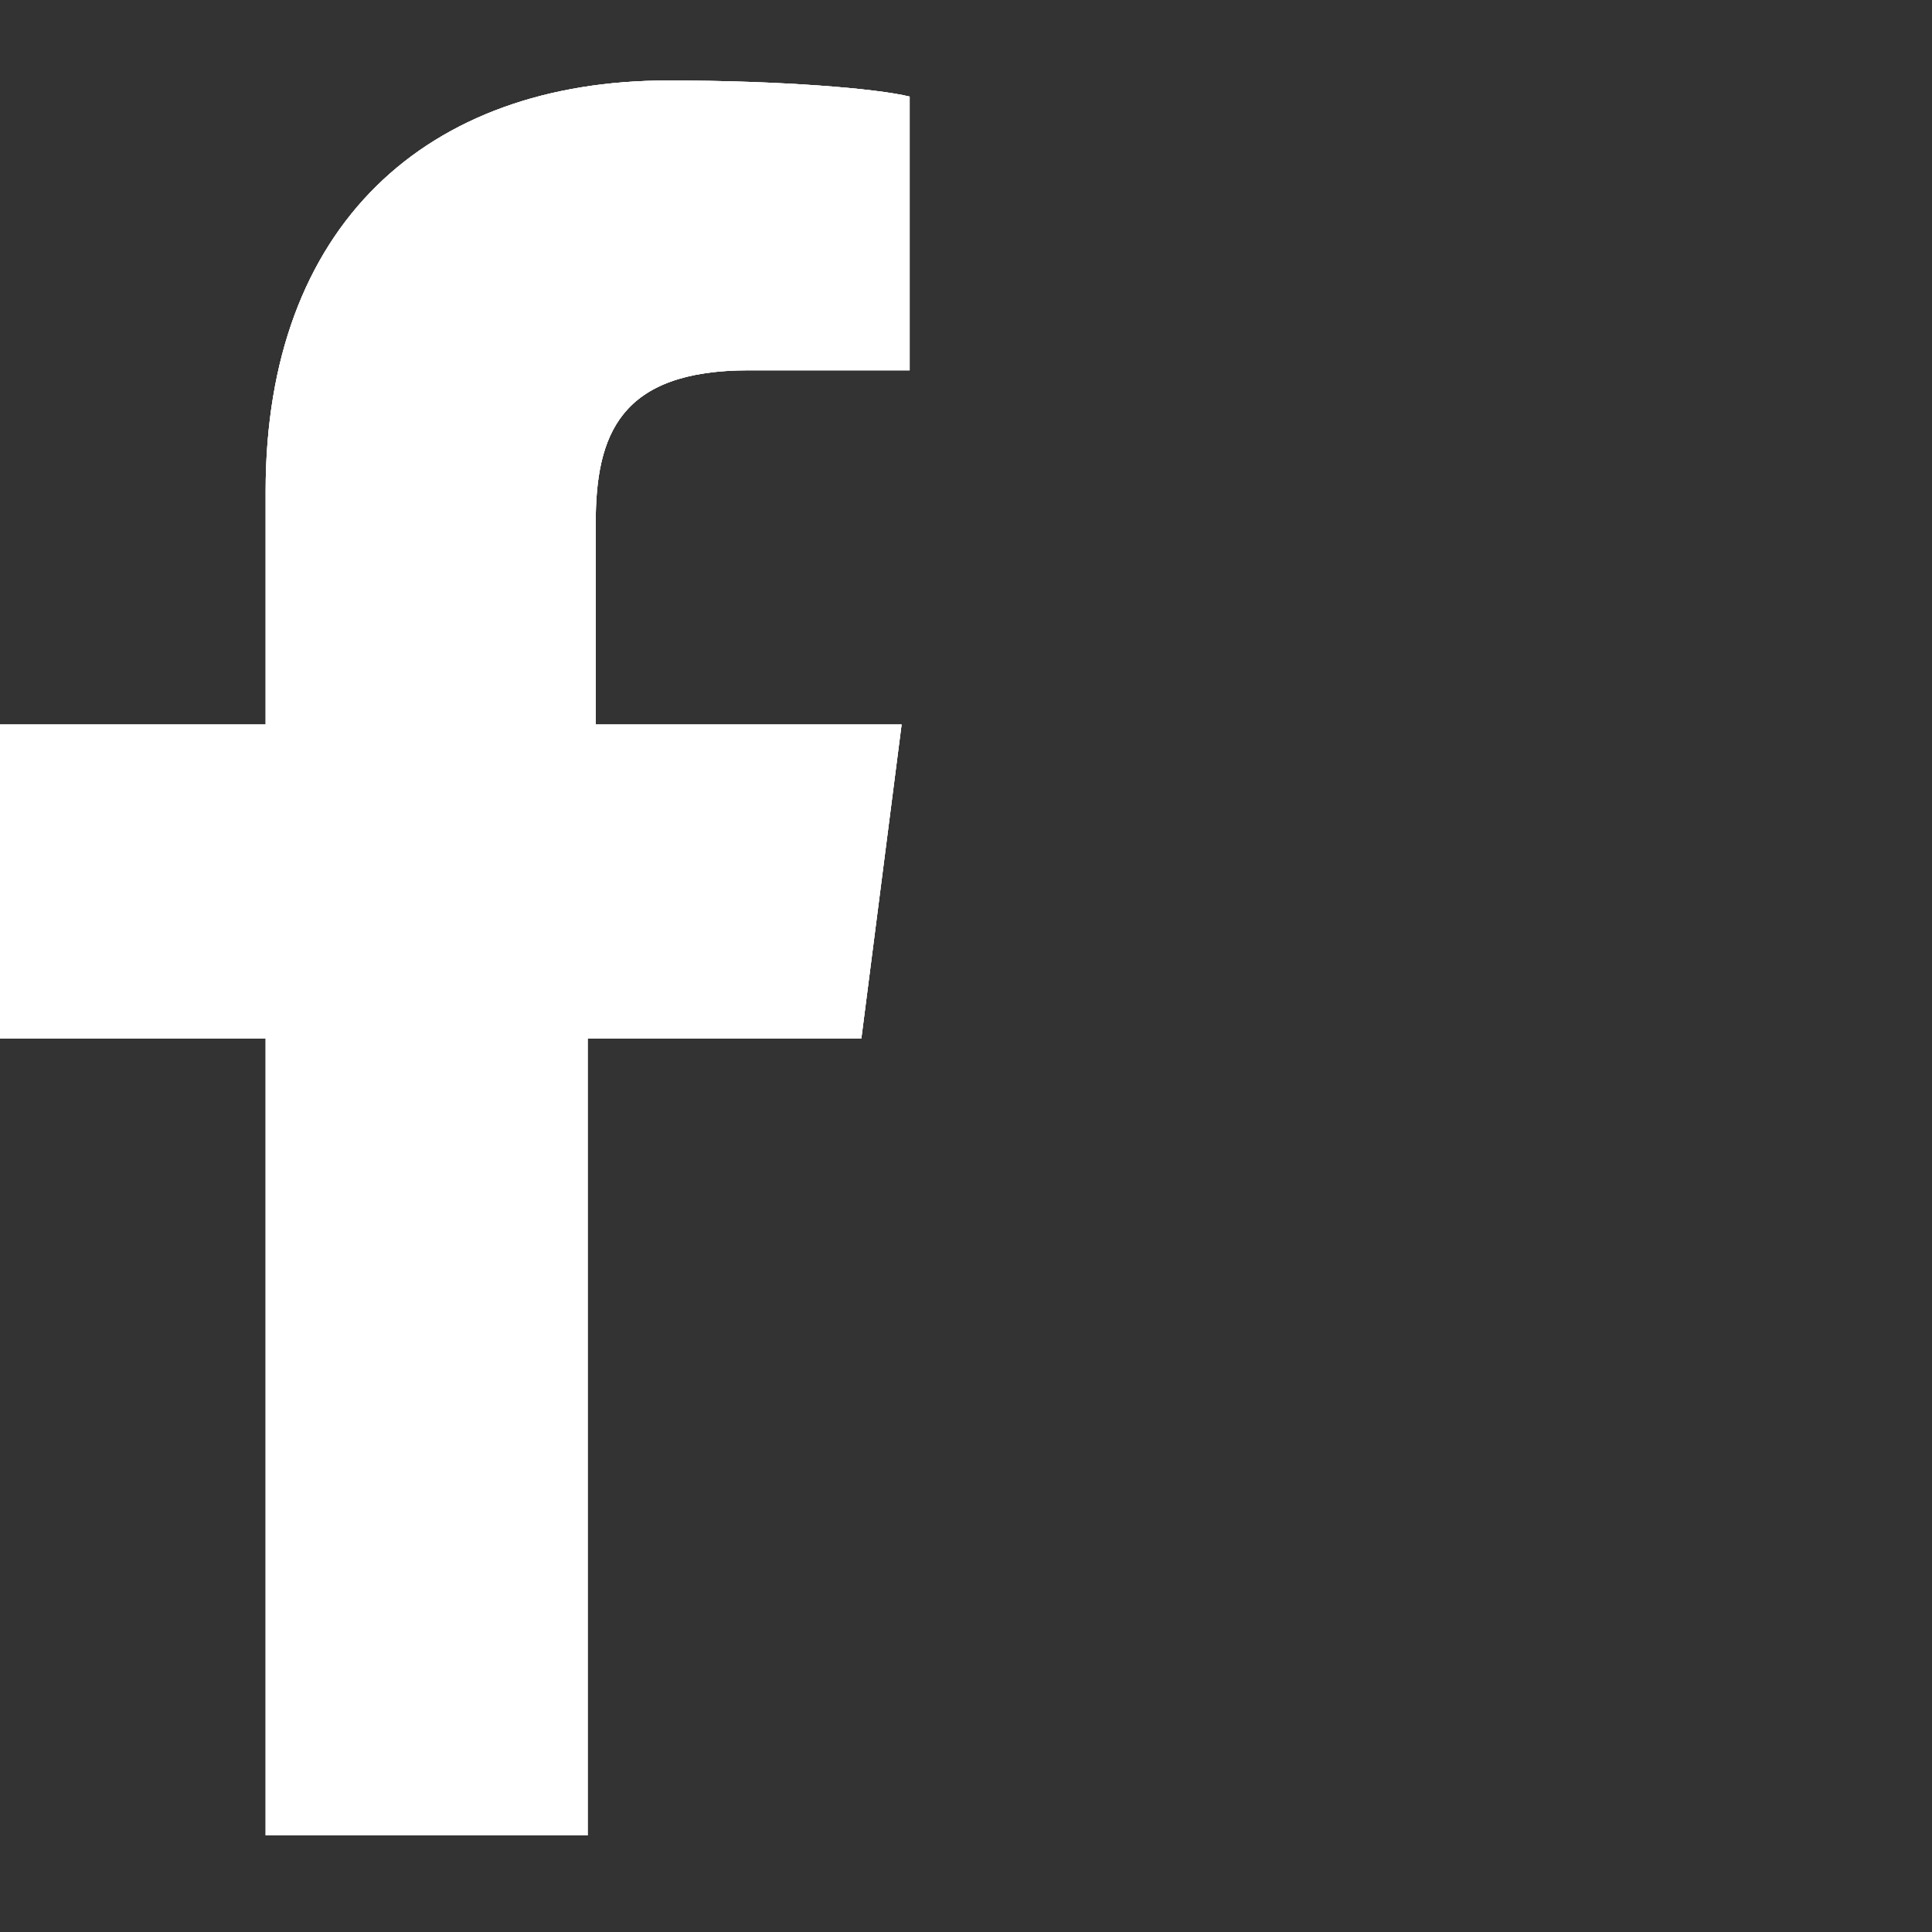
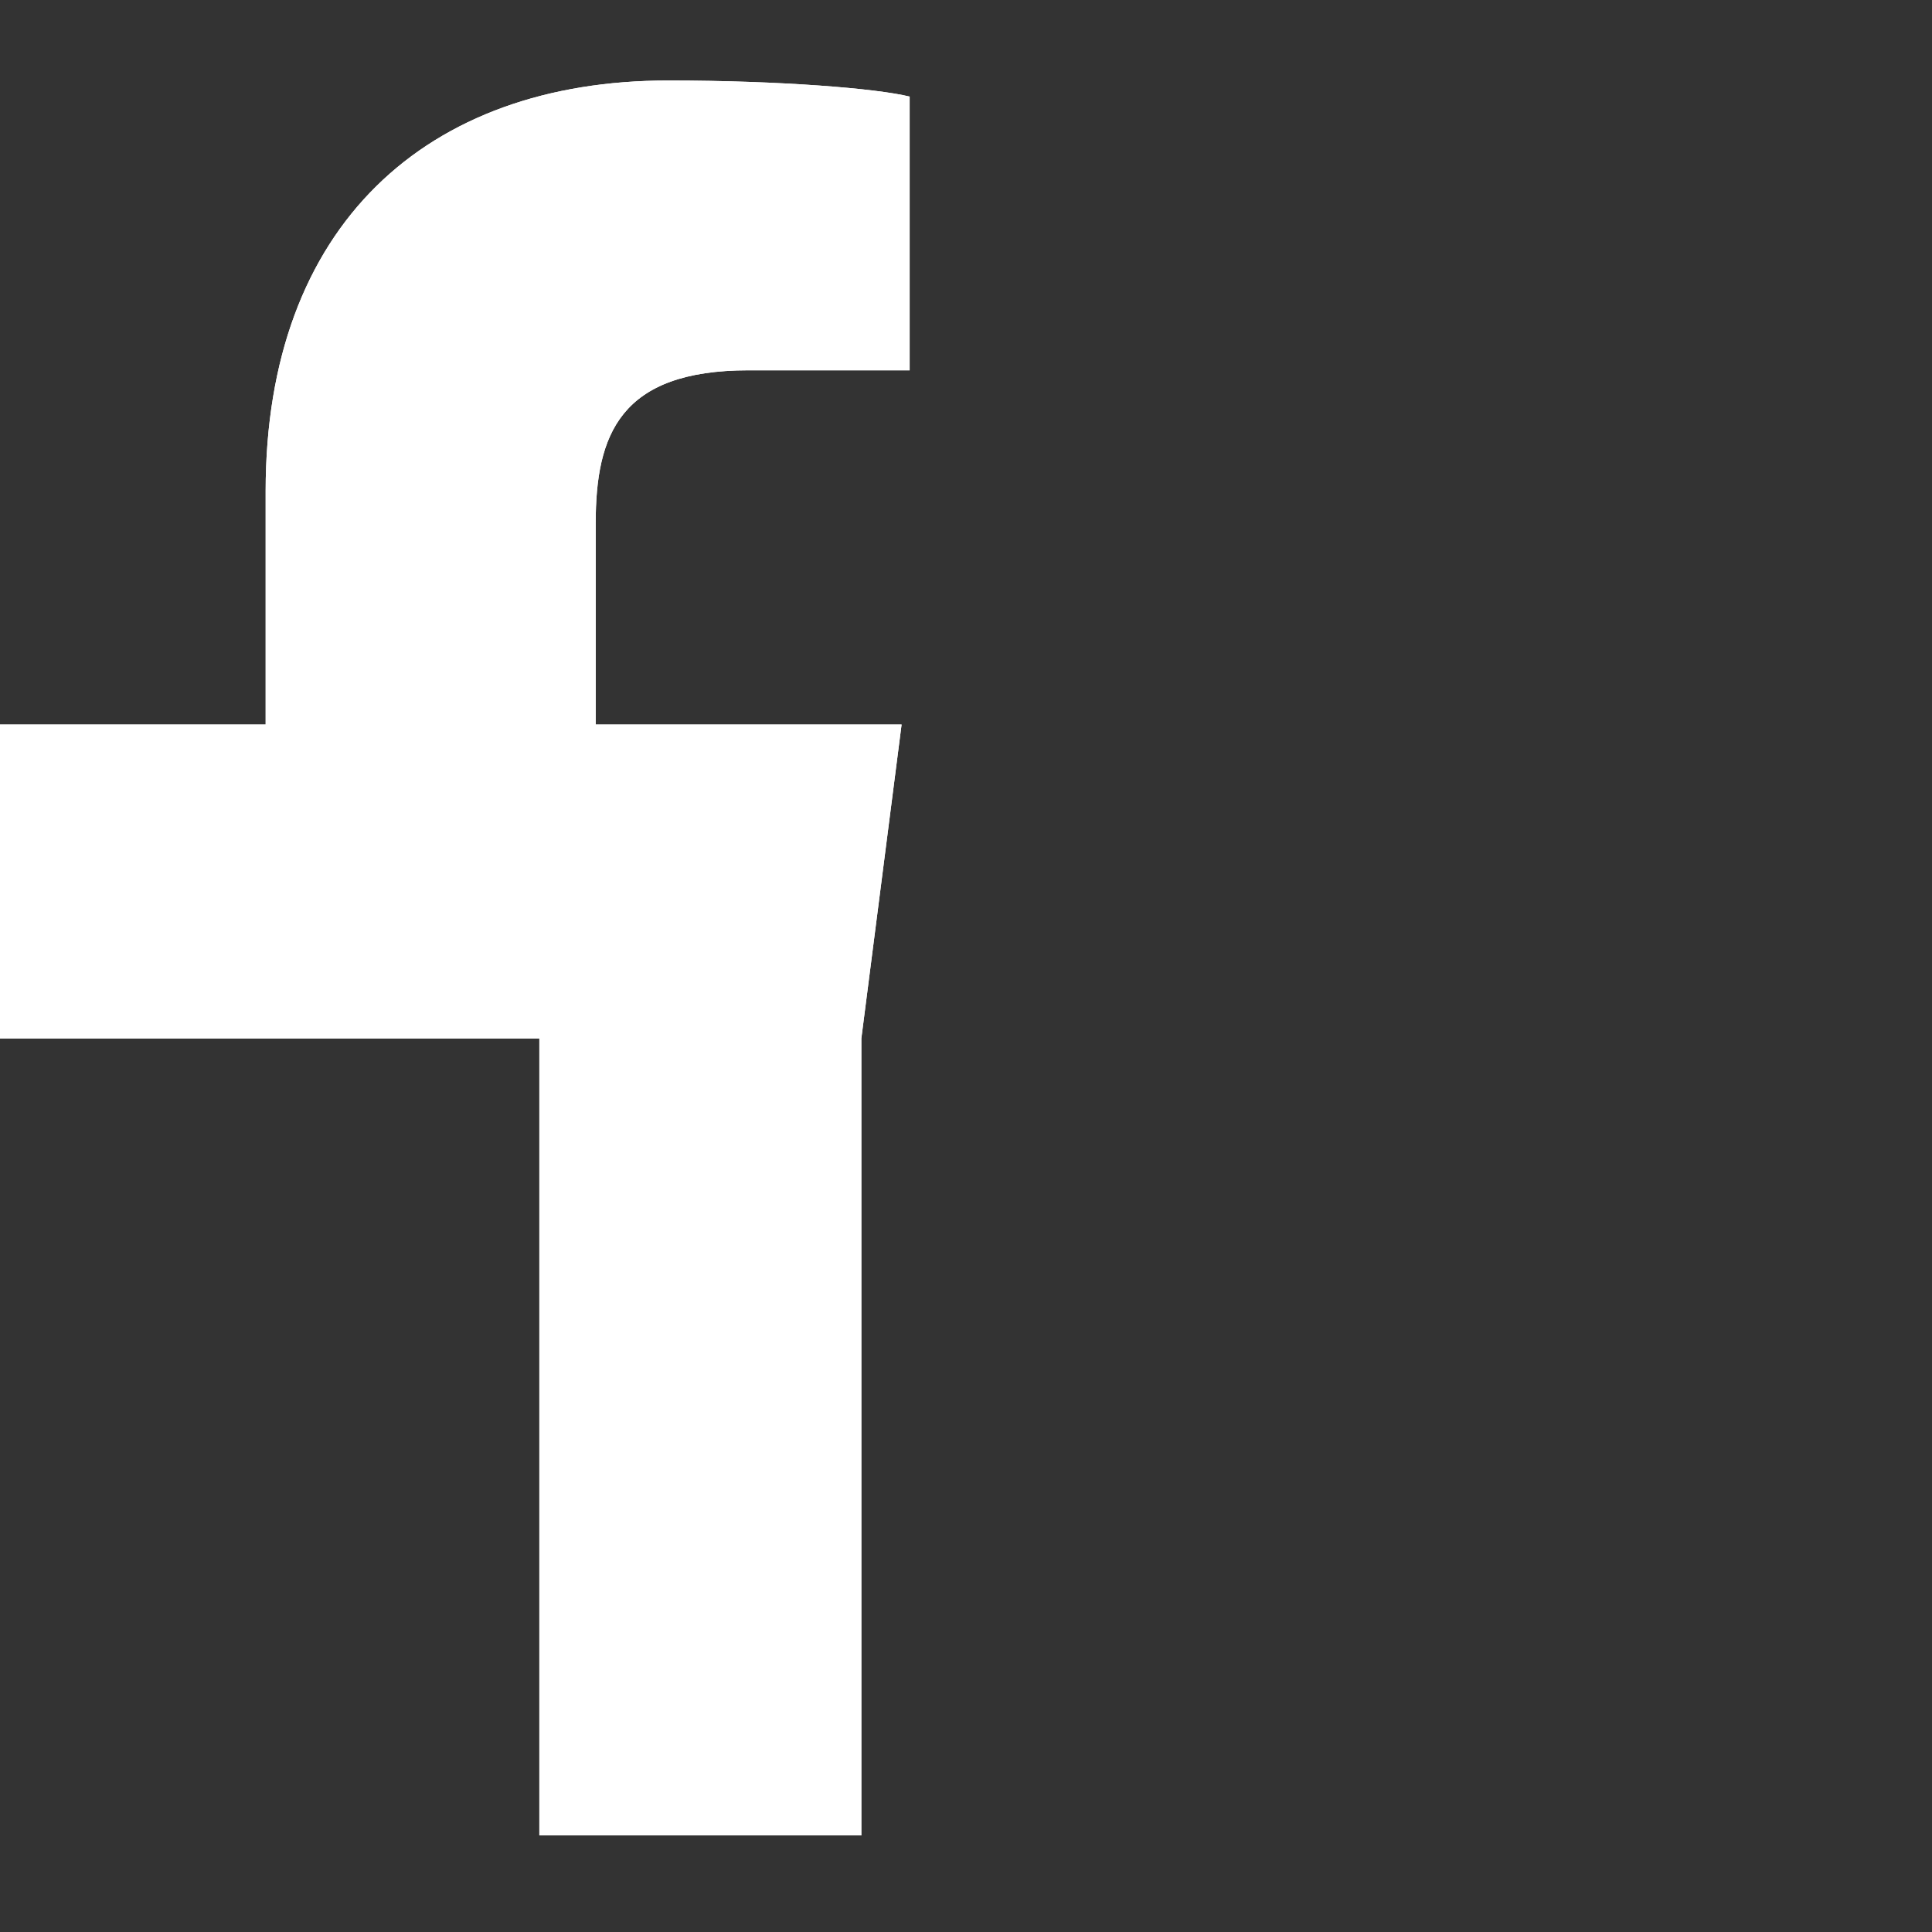
<svg xmlns="http://www.w3.org/2000/svg" xmlns:xlink="http://www.w3.org/1999/xlink" version="1.1" id="Layer_1" x="0px" y="0px" viewBox="0 0 24 24" style="enable-background:new 0 0 24 24;" xml:space="preserve">
  <rect x="0" y="0" width="24" height="24" fill="#333333" stroke="none" />
  <style type="text/css">
	.st0{clip-path:url(#SVGID_2_);}
	.st1{clip-path:url(#SVGID_4_);fill:#FFFFFF;}
</style>
  <g>
    <g>
      <defs>
-         <path id="SVGID_1_" d="M11.3,4.6h-2c-1.6,0-1.9,0.8-1.9,1.9V9h3.8l-0.5,3.9H7.3v9.9h-4v-9.9H0V9h3.3V6.1c0-3.3,2-5.1,5-5.1     c1.4,0,2.6,0.1,3,0.2V4.6z" />
+         <path id="SVGID_1_" d="M11.3,4.6h-2c-1.6,0-1.9,0.8-1.9,1.9V9h3.8l-0.5,3.9v9.9h-4v-9.9H0V9h3.3V6.1c0-3.3,2-5.1,5-5.1     c1.4,0,2.6,0.1,3,0.2V4.6z" />
      </defs>
      <use xlink:href="#SVGID_1_" style="overflow:visible;fill:#FFFFFF;" />
      <clipPath id="SVGID_2_">
        <use xlink:href="#SVGID_1_" style="overflow:visible;" />
      </clipPath>
      <g class="st0">
        <g>
          <defs>
            <rect id="SVGID_3_" x="-1517" y="-6080" width="1920" height="6305" />
          </defs>
          <use xlink:href="#SVGID_3_" style="overflow:visible;fill:#FFFFFF;" />
          <clipPath id="SVGID_4_">
            <use xlink:href="#SVGID_3_" style="overflow:visible;" />
          </clipPath>
-           <rect x="-5" y="-4" class="st1" width="21.3" height="31.8" />
        </g>
      </g>
    </g>
  </g>
</svg>